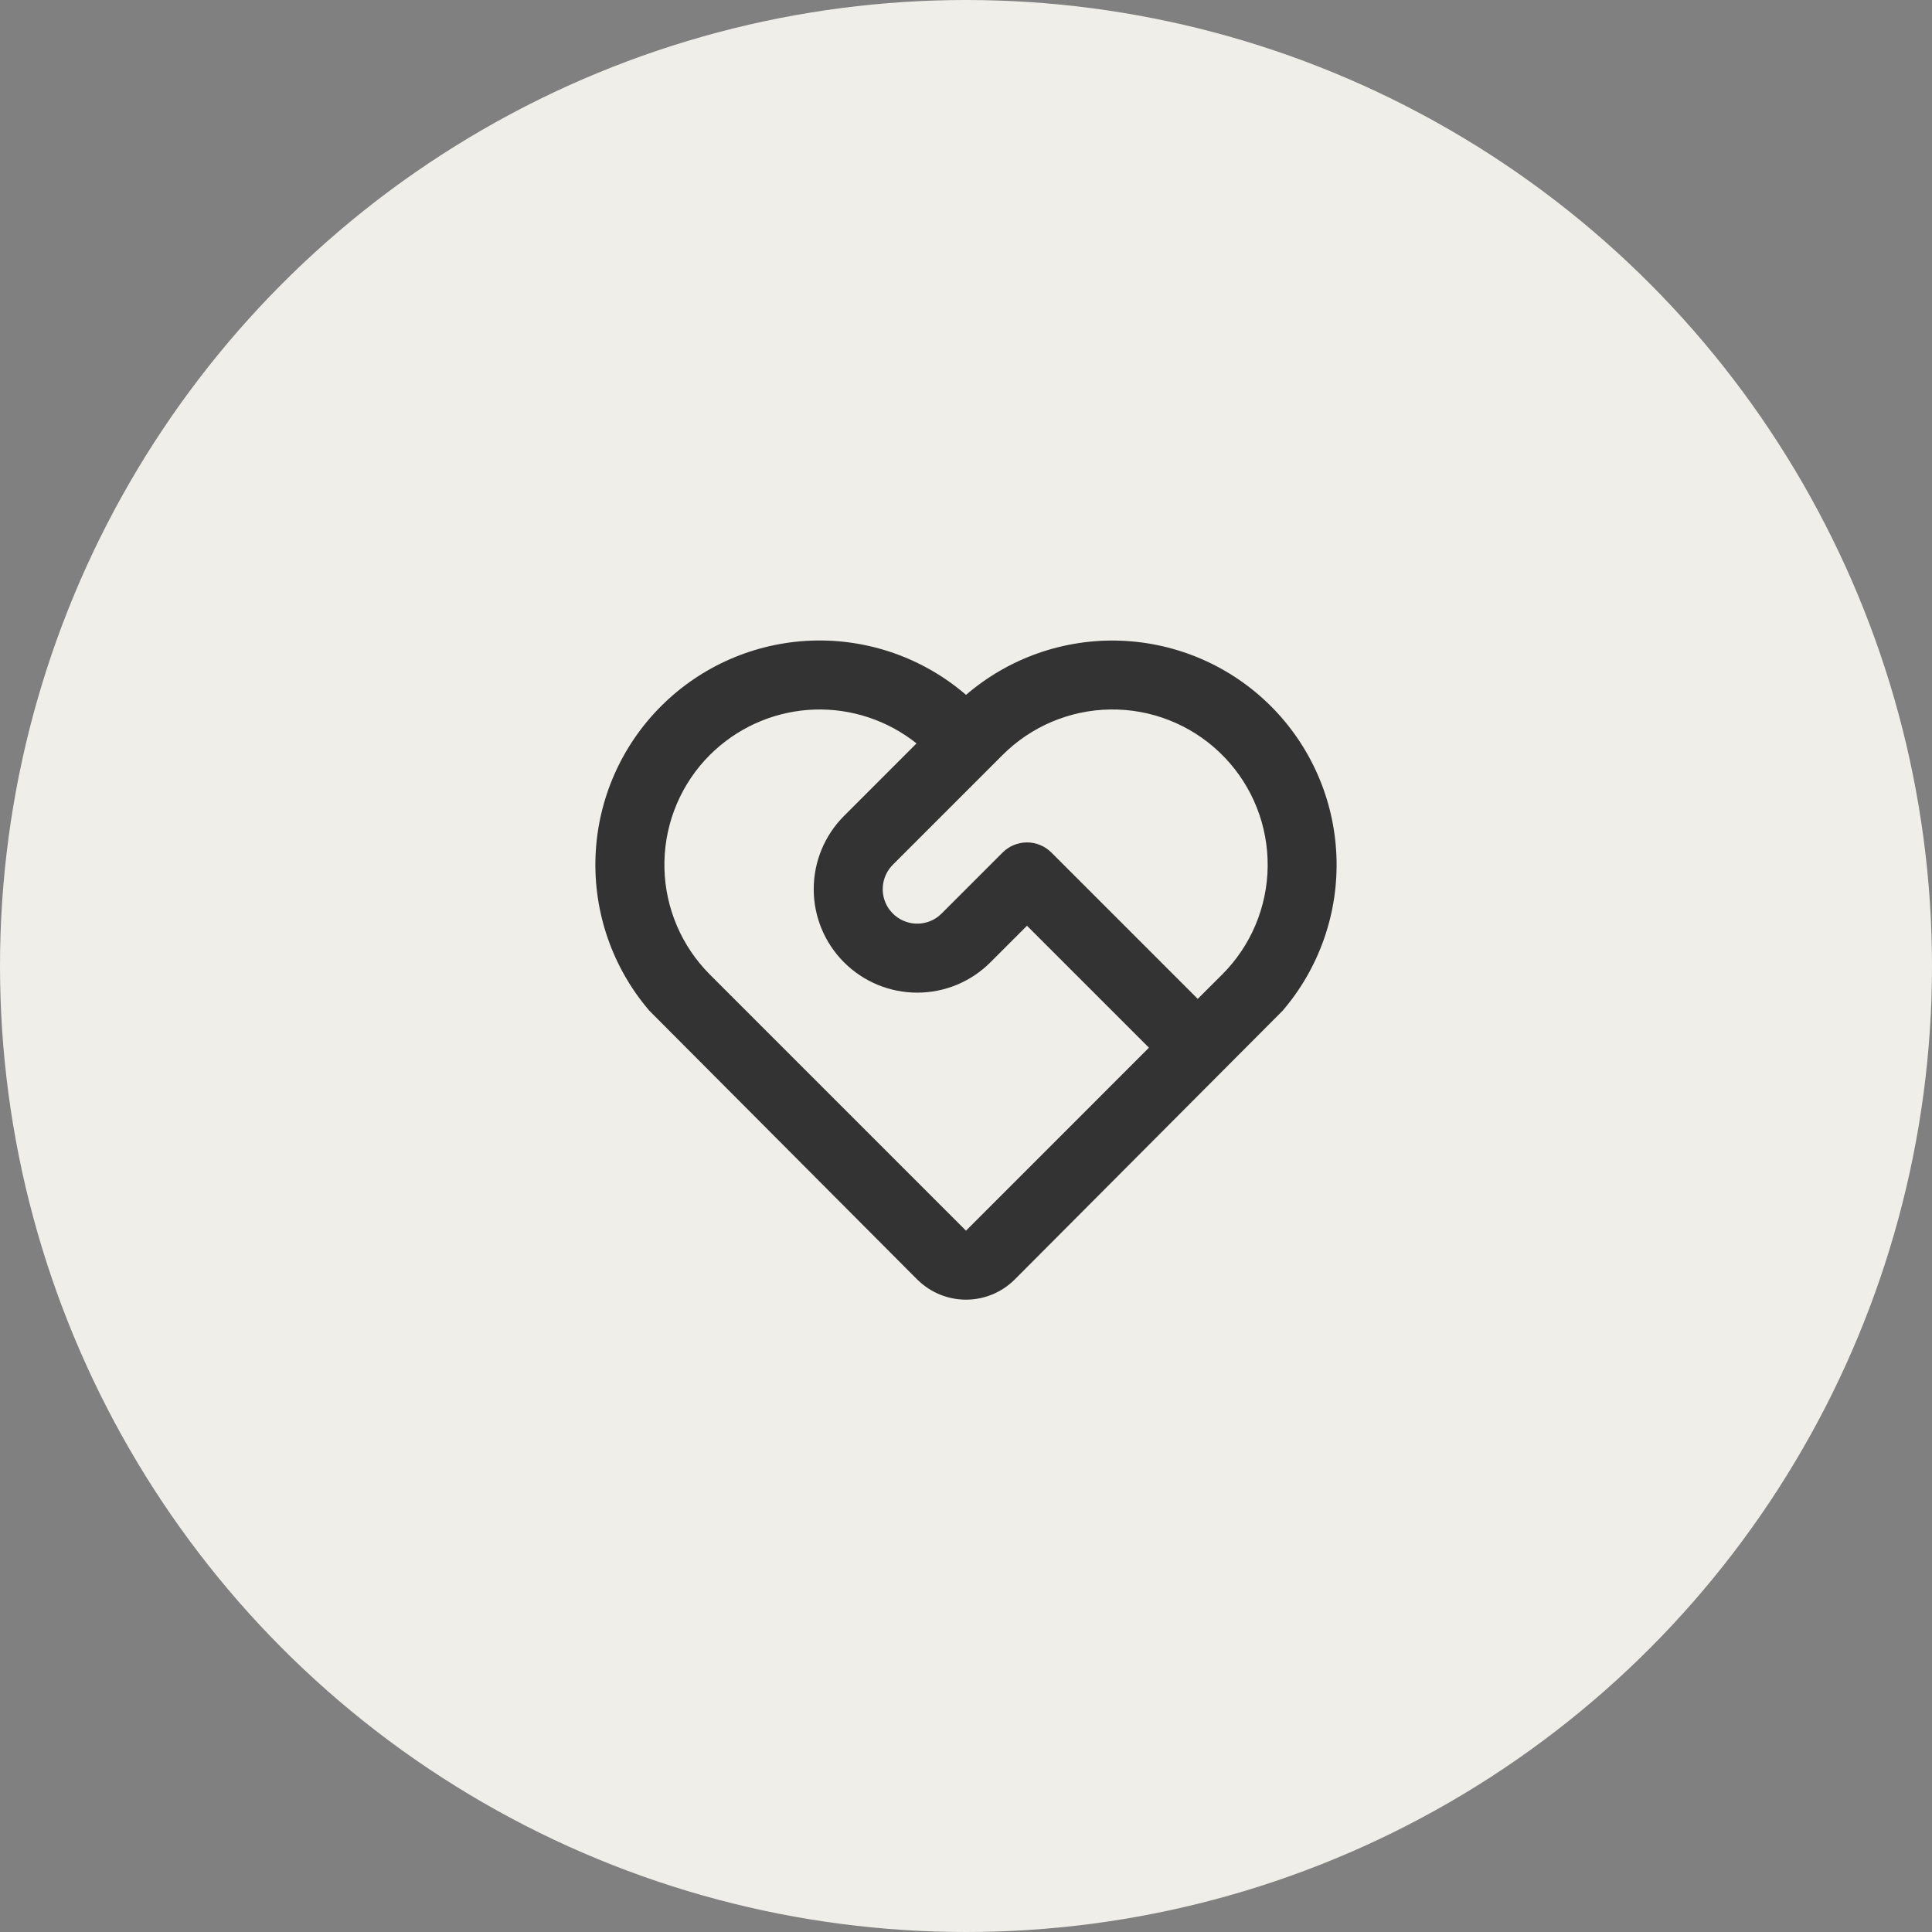
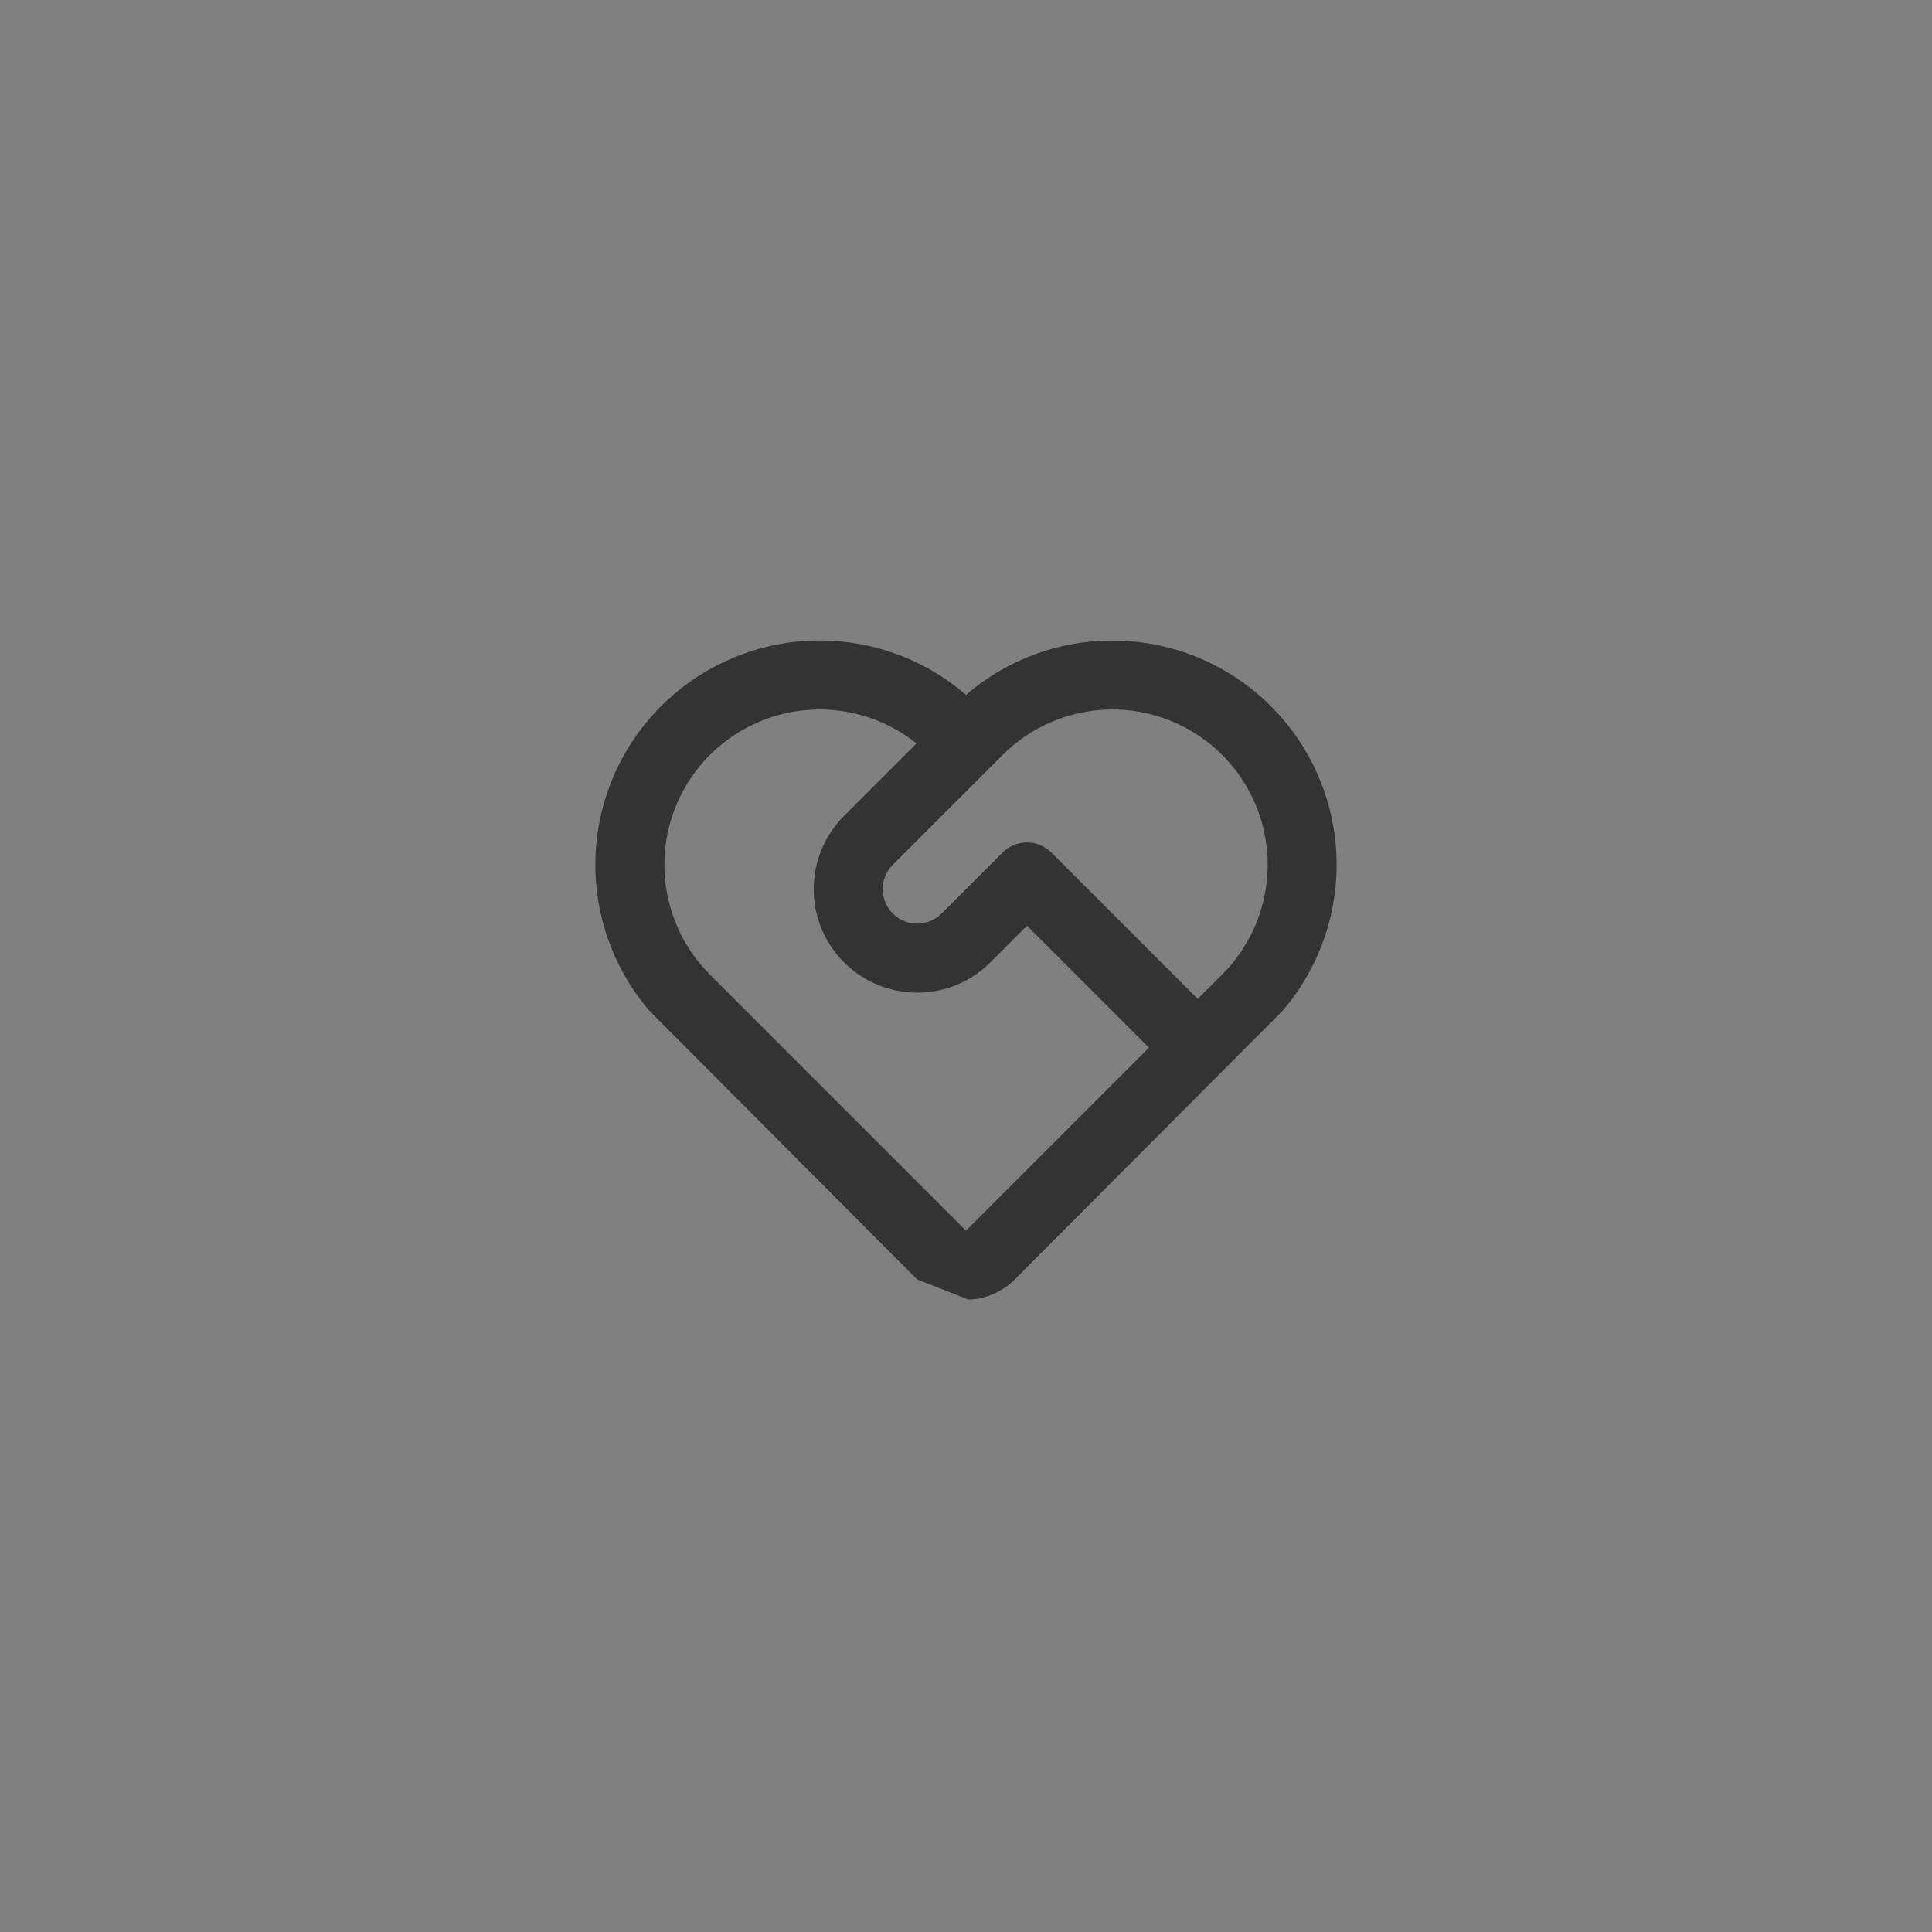
<svg xmlns="http://www.w3.org/2000/svg" width="56" height="56" viewBox="0 0 56 56" fill="none">
  <rect x="0" y="0" width="56" height="56" fill="#808080" stroke="none" />
-   <circle cx="28" cy="28" r="28" fill="#EFEEE8" />
-   <path d="M19.161 20.469C20.321 19.309 21.877 18.63 23.517 18.569C25.156 18.509 26.758 19.07 28.001 20.141C29.243 19.072 30.843 18.511 32.48 18.571C34.118 18.631 35.672 19.307 36.833 20.464C37.993 21.622 38.673 23.174 38.737 24.812C38.802 26.449 38.245 28.051 37.179 29.295L29.414 37.085C29.057 37.442 28.579 37.651 28.075 37.67C27.57 37.689 27.078 37.516 26.695 37.187L26.585 37.086L18.821 29.295C17.756 28.052 17.199 26.452 17.262 24.816C17.325 23.179 18.003 21.627 19.161 20.469ZM20.575 21.883C19.757 22.701 19.286 23.803 19.259 24.959C19.232 26.115 19.651 27.238 20.429 28.093L20.575 28.247L28 35.672L33.303 30.368L29.768 26.833L28.708 27.893C28.43 28.172 28.099 28.393 27.735 28.544C27.371 28.695 26.981 28.772 26.587 28.772C25.791 28.773 25.028 28.457 24.465 27.894C23.902 27.332 23.586 26.569 23.586 25.773C23.586 24.977 23.901 24.214 24.464 23.651L26.566 21.548C25.73 20.881 24.683 20.533 23.613 20.567C22.543 20.602 21.521 21.017 20.729 21.737L20.575 21.883ZM29.061 24.711C29.249 24.524 29.503 24.418 29.768 24.418C30.033 24.418 30.288 24.524 30.475 24.711L34.717 28.953L35.425 28.247C36.257 27.416 36.73 26.293 36.744 25.118C36.758 23.942 36.312 22.808 35.5 21.958C34.689 21.107 33.577 20.608 32.402 20.567C31.227 20.526 30.083 20.946 29.214 21.737L29.061 21.883L25.879 25.065C25.706 25.238 25.602 25.469 25.588 25.714C25.573 25.959 25.649 26.2 25.801 26.392L25.879 26.479C26.052 26.652 26.283 26.756 26.528 26.771C26.772 26.785 27.014 26.709 27.206 26.557L27.293 26.479L29.061 24.711Z" fill="#333333" />
+   <path d="M19.161 20.469C20.321 19.309 21.877 18.63 23.517 18.569C25.156 18.509 26.758 19.07 28.001 20.141C29.243 19.072 30.843 18.511 32.48 18.571C34.118 18.631 35.672 19.307 36.833 20.464C37.993 21.622 38.673 23.174 38.737 24.812C38.802 26.449 38.245 28.051 37.179 29.295L29.414 37.085C29.057 37.442 28.579 37.651 28.075 37.67L26.585 37.086L18.821 29.295C17.756 28.052 17.199 26.452 17.262 24.816C17.325 23.179 18.003 21.627 19.161 20.469ZM20.575 21.883C19.757 22.701 19.286 23.803 19.259 24.959C19.232 26.115 19.651 27.238 20.429 28.093L20.575 28.247L28 35.672L33.303 30.368L29.768 26.833L28.708 27.893C28.43 28.172 28.099 28.393 27.735 28.544C27.371 28.695 26.981 28.772 26.587 28.772C25.791 28.773 25.028 28.457 24.465 27.894C23.902 27.332 23.586 26.569 23.586 25.773C23.586 24.977 23.901 24.214 24.464 23.651L26.566 21.548C25.73 20.881 24.683 20.533 23.613 20.567C22.543 20.602 21.521 21.017 20.729 21.737L20.575 21.883ZM29.061 24.711C29.249 24.524 29.503 24.418 29.768 24.418C30.033 24.418 30.288 24.524 30.475 24.711L34.717 28.953L35.425 28.247C36.257 27.416 36.73 26.293 36.744 25.118C36.758 23.942 36.312 22.808 35.5 21.958C34.689 21.107 33.577 20.608 32.402 20.567C31.227 20.526 30.083 20.946 29.214 21.737L29.061 21.883L25.879 25.065C25.706 25.238 25.602 25.469 25.588 25.714C25.573 25.959 25.649 26.2 25.801 26.392L25.879 26.479C26.052 26.652 26.283 26.756 26.528 26.771C26.772 26.785 27.014 26.709 27.206 26.557L27.293 26.479L29.061 24.711Z" fill="#333333" />
</svg>